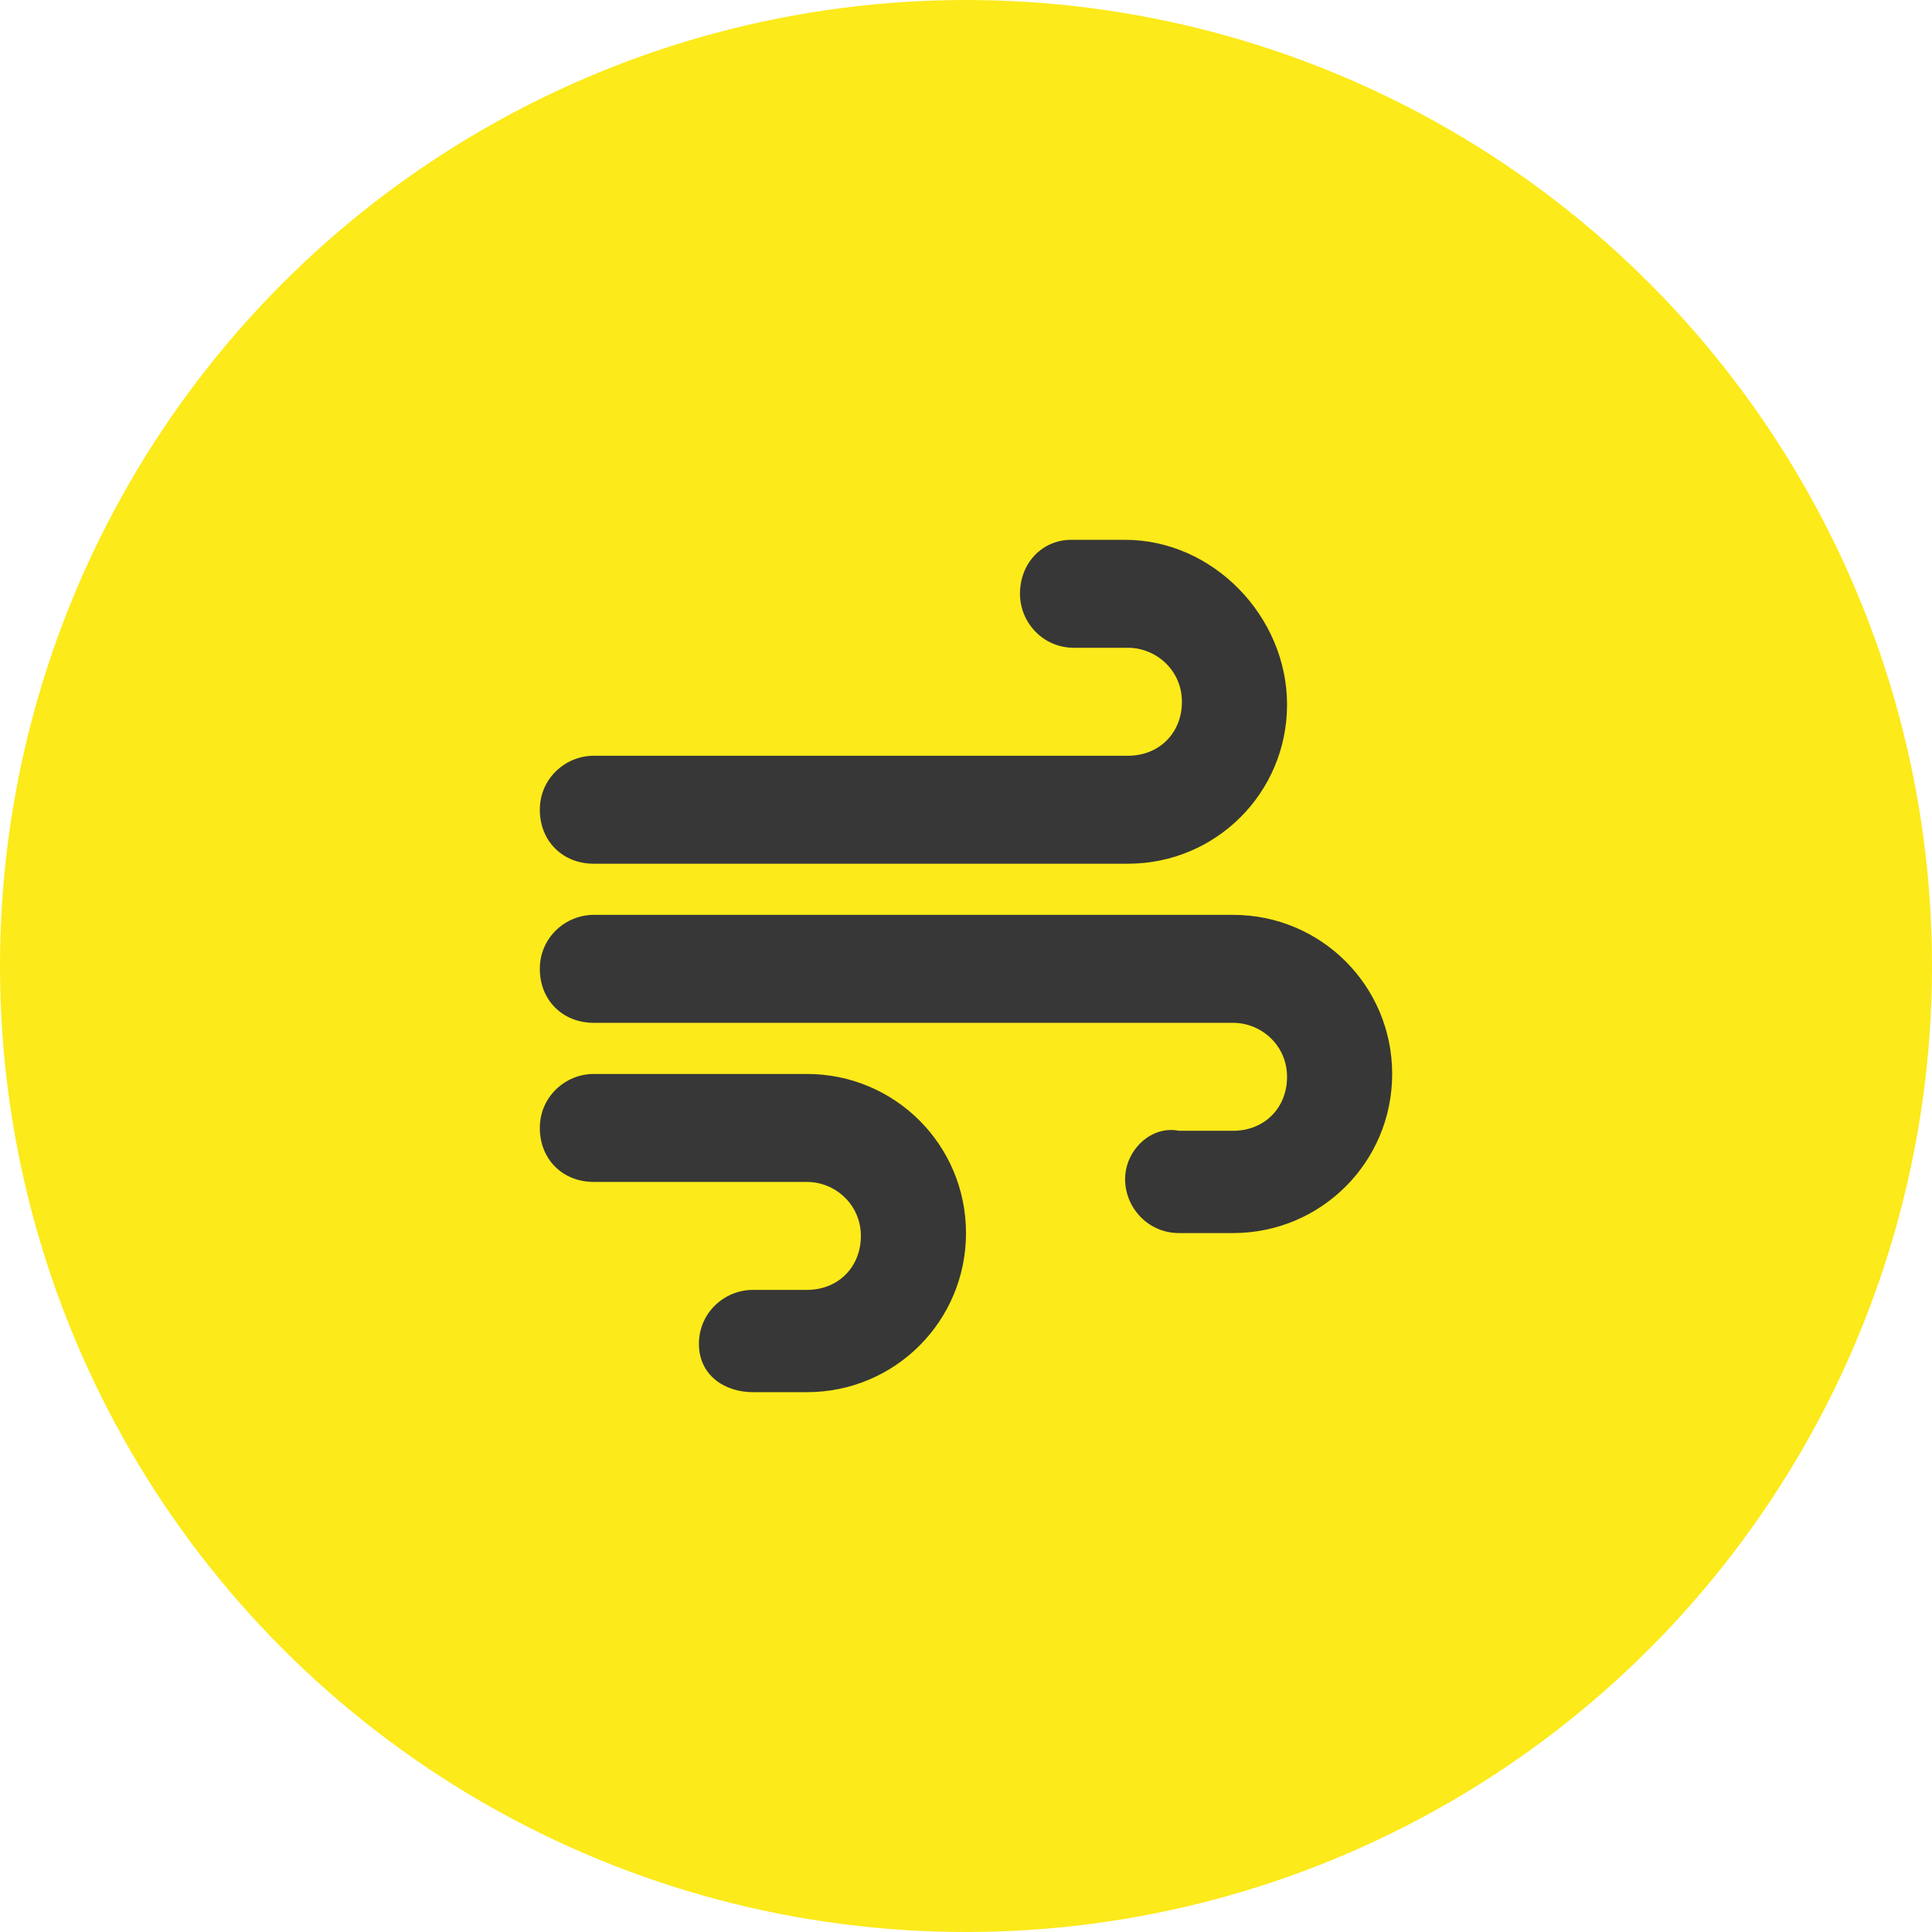
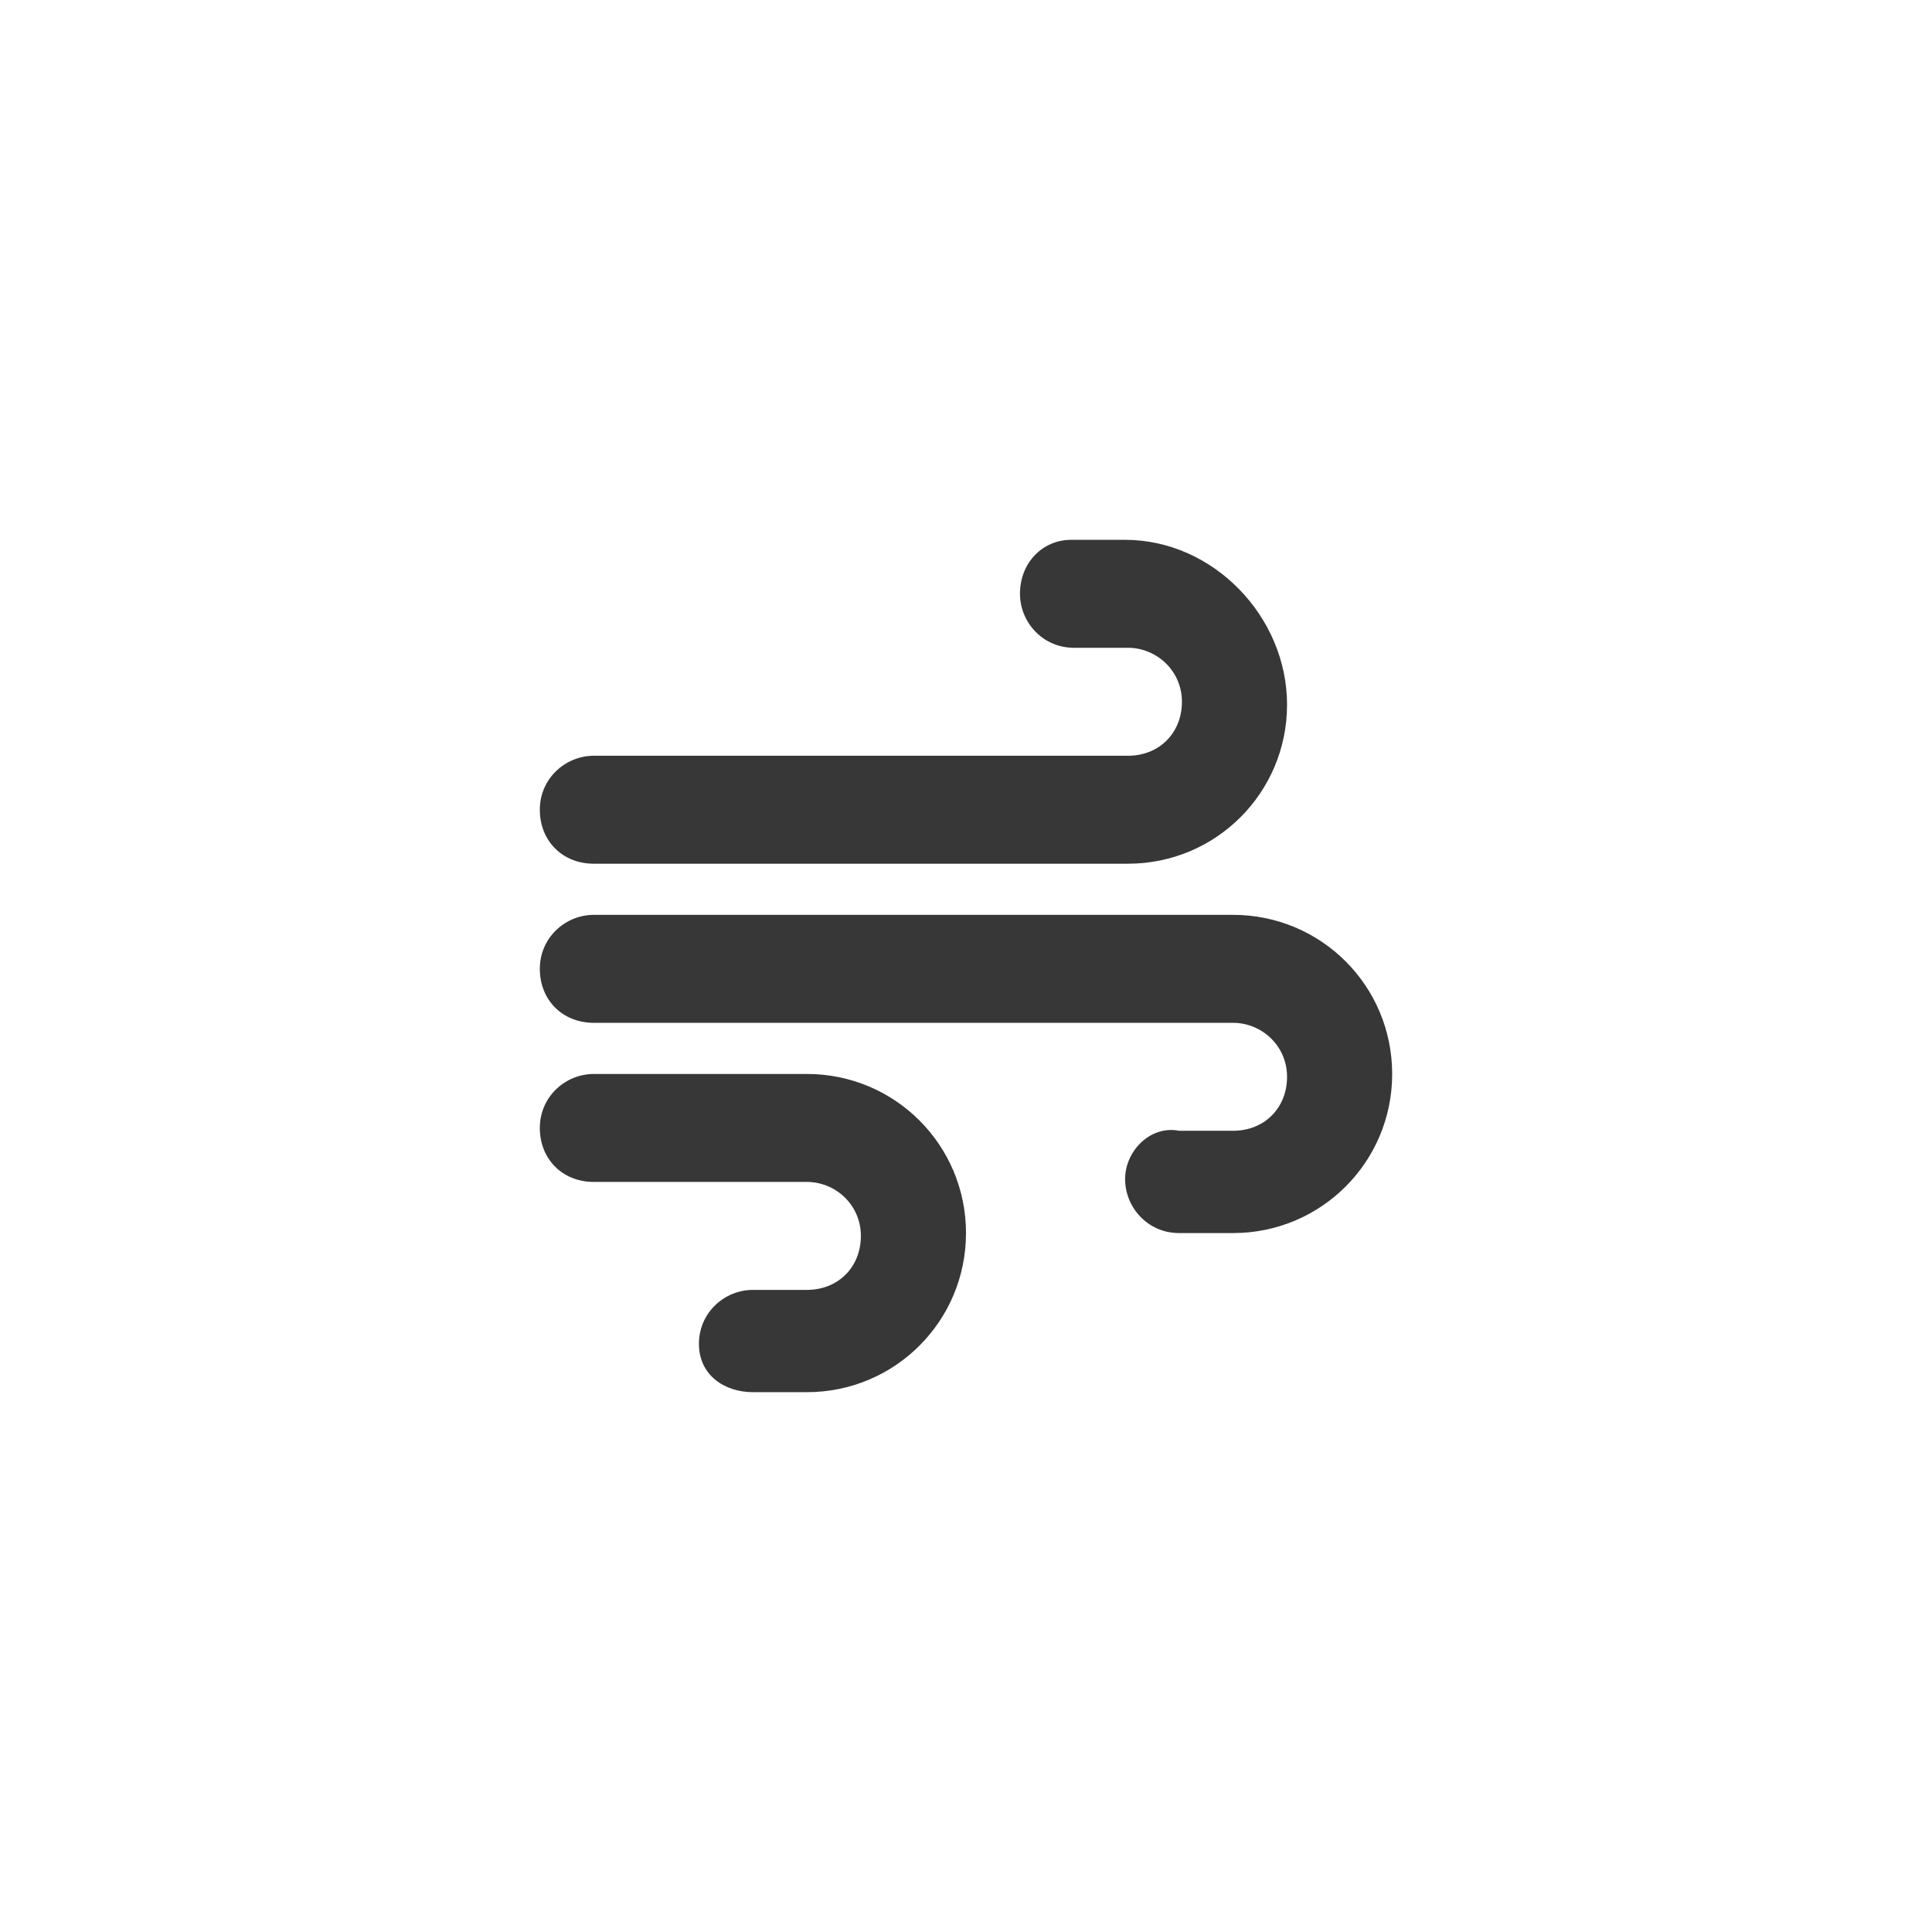
<svg xmlns="http://www.w3.org/2000/svg" id="Capa_1" x="0px" y="0px" viewBox="0 0 68 68" style="enable-background:new 0 0 68 68;" xml:space="preserve">
  <style type="text/css">	.st0{fill:#FCEA1A;}	.st1{fill:#373737;}</style>
-   <circle id="Elipse_13" class="st0" cx="34" cy="34" r="34" />
  <path id="wind-solid" class="st1" d="M35.9,20.9c0,1,0.8,1.9,1.9,1.9c0,0,0,0,0,0h1.9c1,0,1.9,0.8,1.9,1.9s-0.8,1.9-1.9,1.9H20.9  c-1,0-1.9,0.8-1.9,1.9s0.8,1.9,1.9,1.9h18.8c3.1,0,5.6-2.5,5.6-5.6S42.7,19,39.6,19h-1.9C36.7,19,35.9,19.8,35.9,20.9  C35.9,20.9,35.9,20.9,35.9,20.9z M39.6,41.5c0,1,0.8,1.9,1.9,1.9c0,0,0,0,0,0h1.9c3.1,0,5.6-2.5,5.6-5.6s-2.5-5.6-5.6-5.6H20.9  c-1,0-1.9,0.8-1.9,1.9s0.8,1.9,1.9,1.9h22.5c1,0,1.9,0.8,1.9,1.9s-0.8,1.9-1.9,1.9h-1.9C40.5,39.6,39.6,40.5,39.6,41.5  C39.6,41.5,39.6,41.5,39.6,41.5z M26.5,49h1.9c3.1,0,5.6-2.5,5.6-5.6s-2.5-5.6-5.6-5.6h-7.5c-1,0-1.9,0.8-1.9,1.9s0.8,1.9,1.9,1.9  h7.5c1,0,1.9,0.8,1.9,1.9s-0.8,1.9-1.9,1.9h-1.9c-1,0-1.9,0.8-1.9,1.9S25.5,49,26.5,49z" />
</svg>